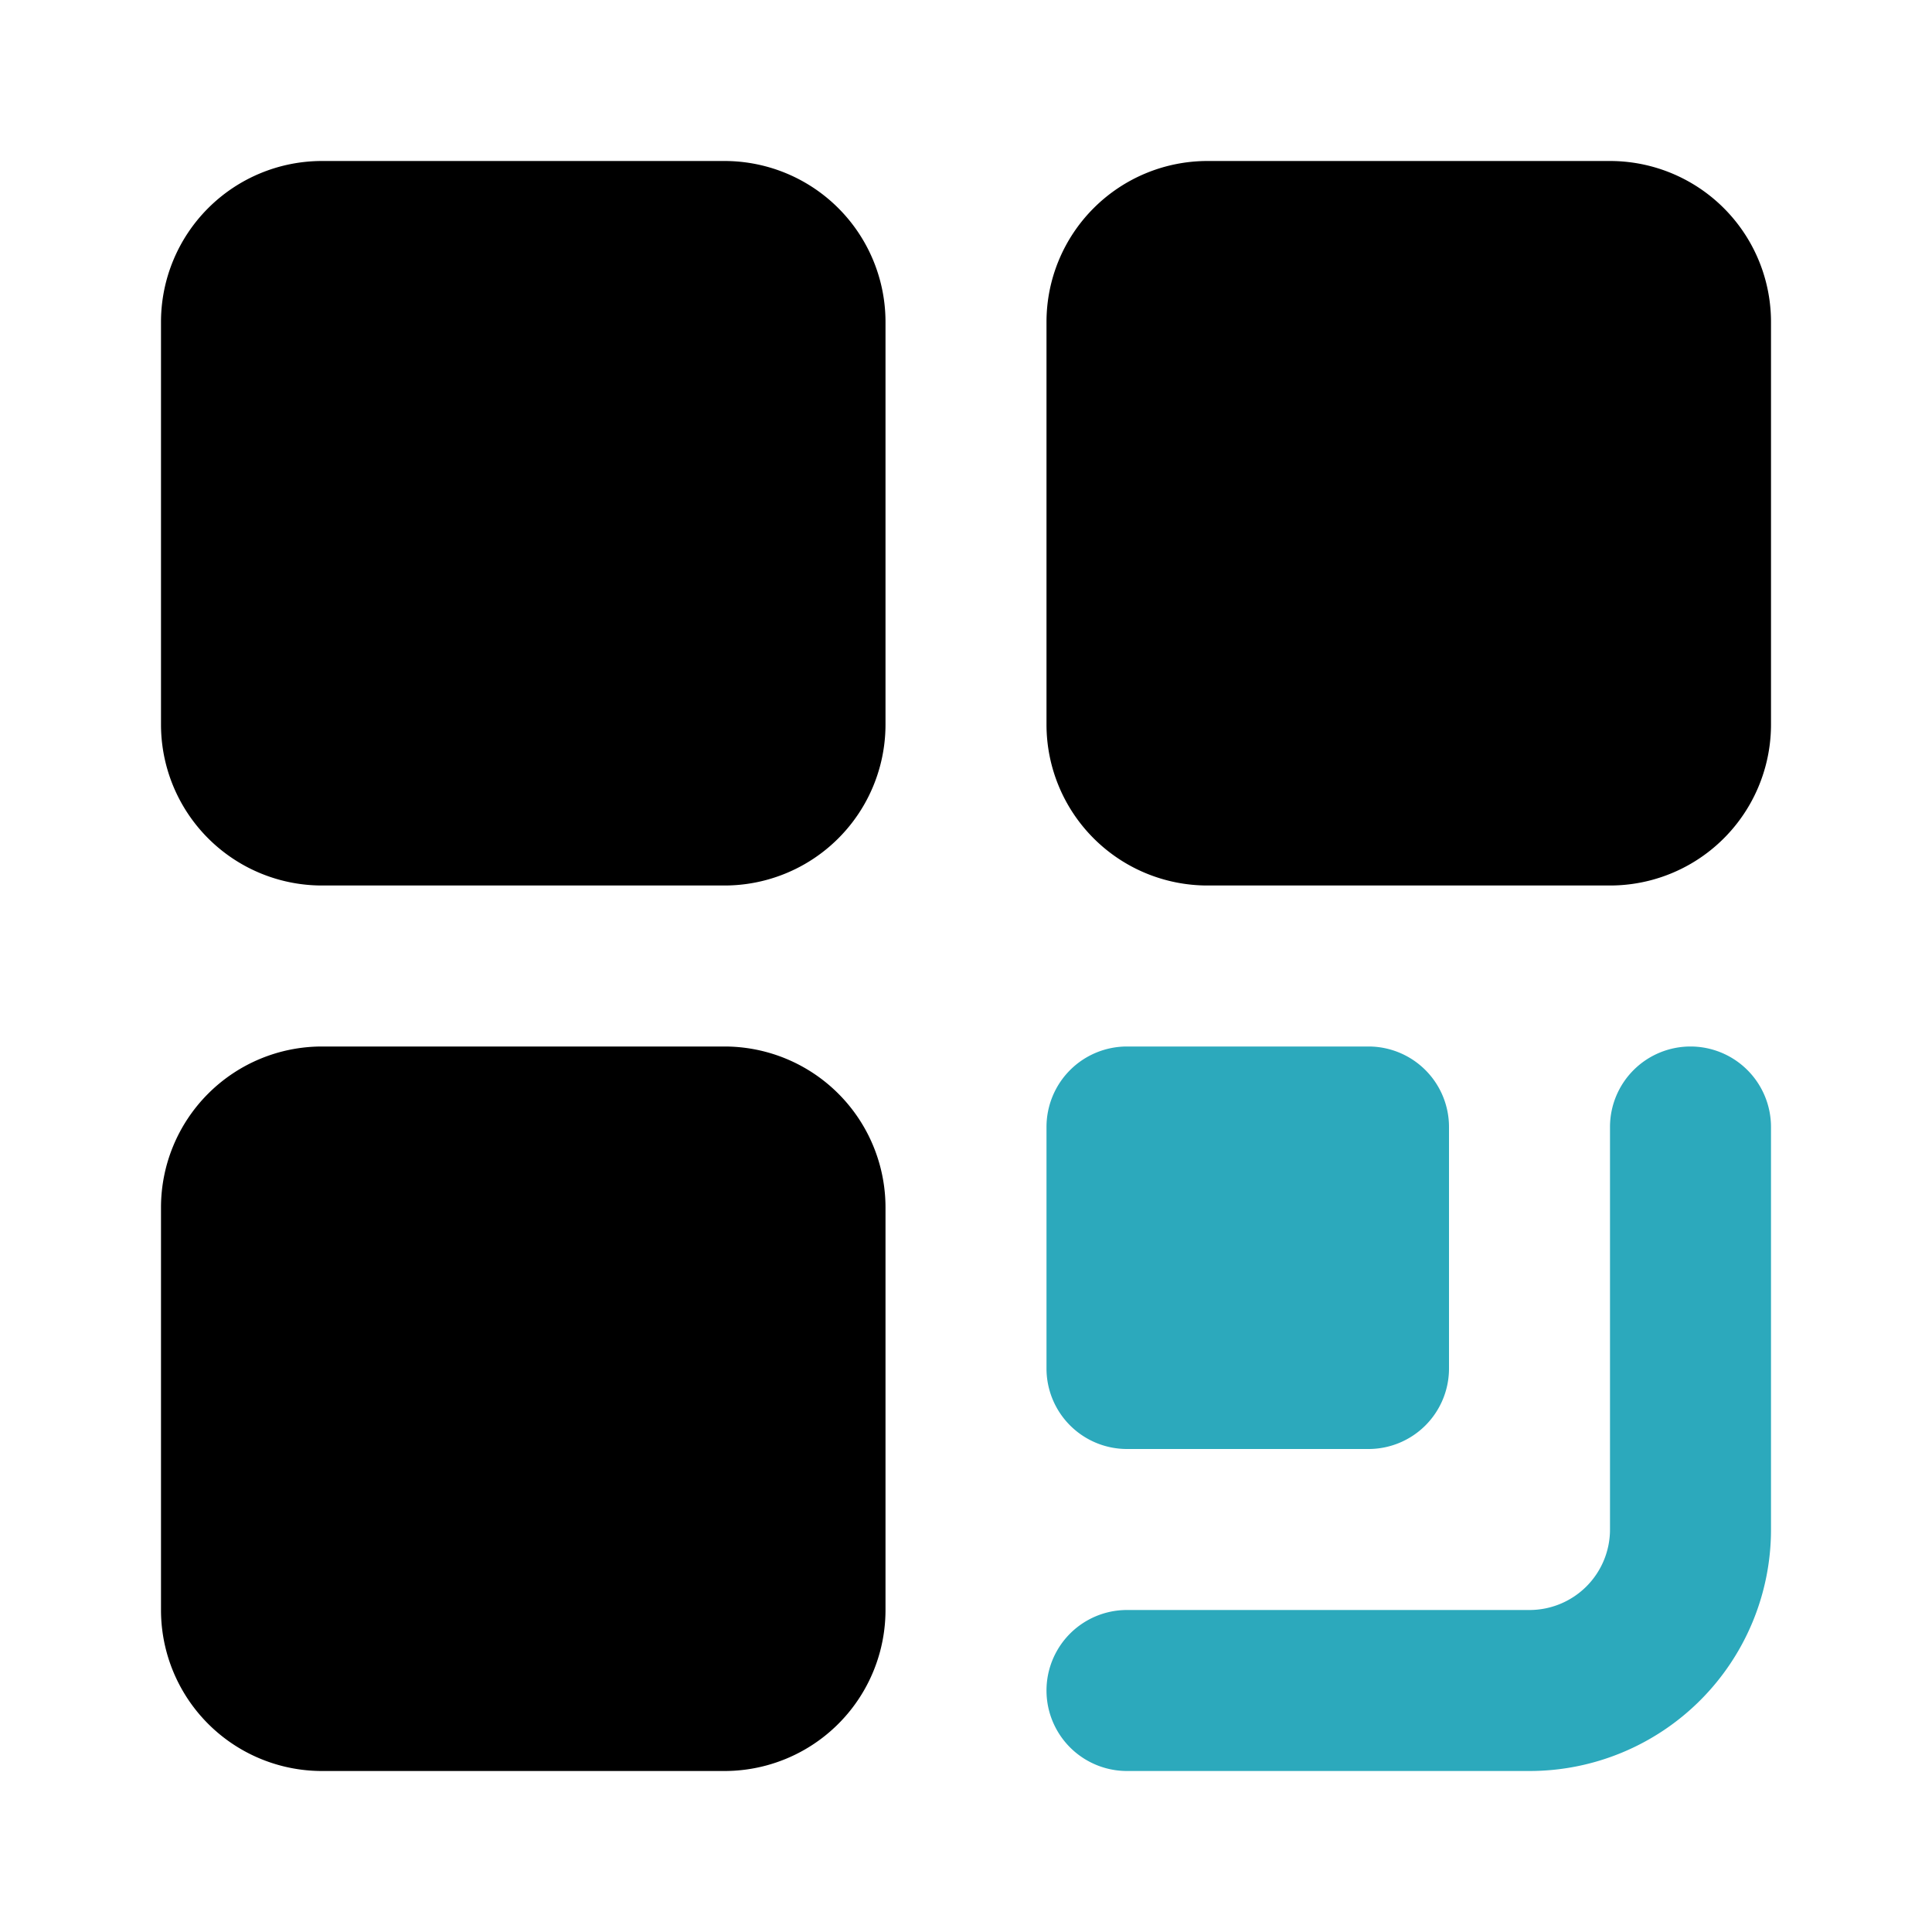
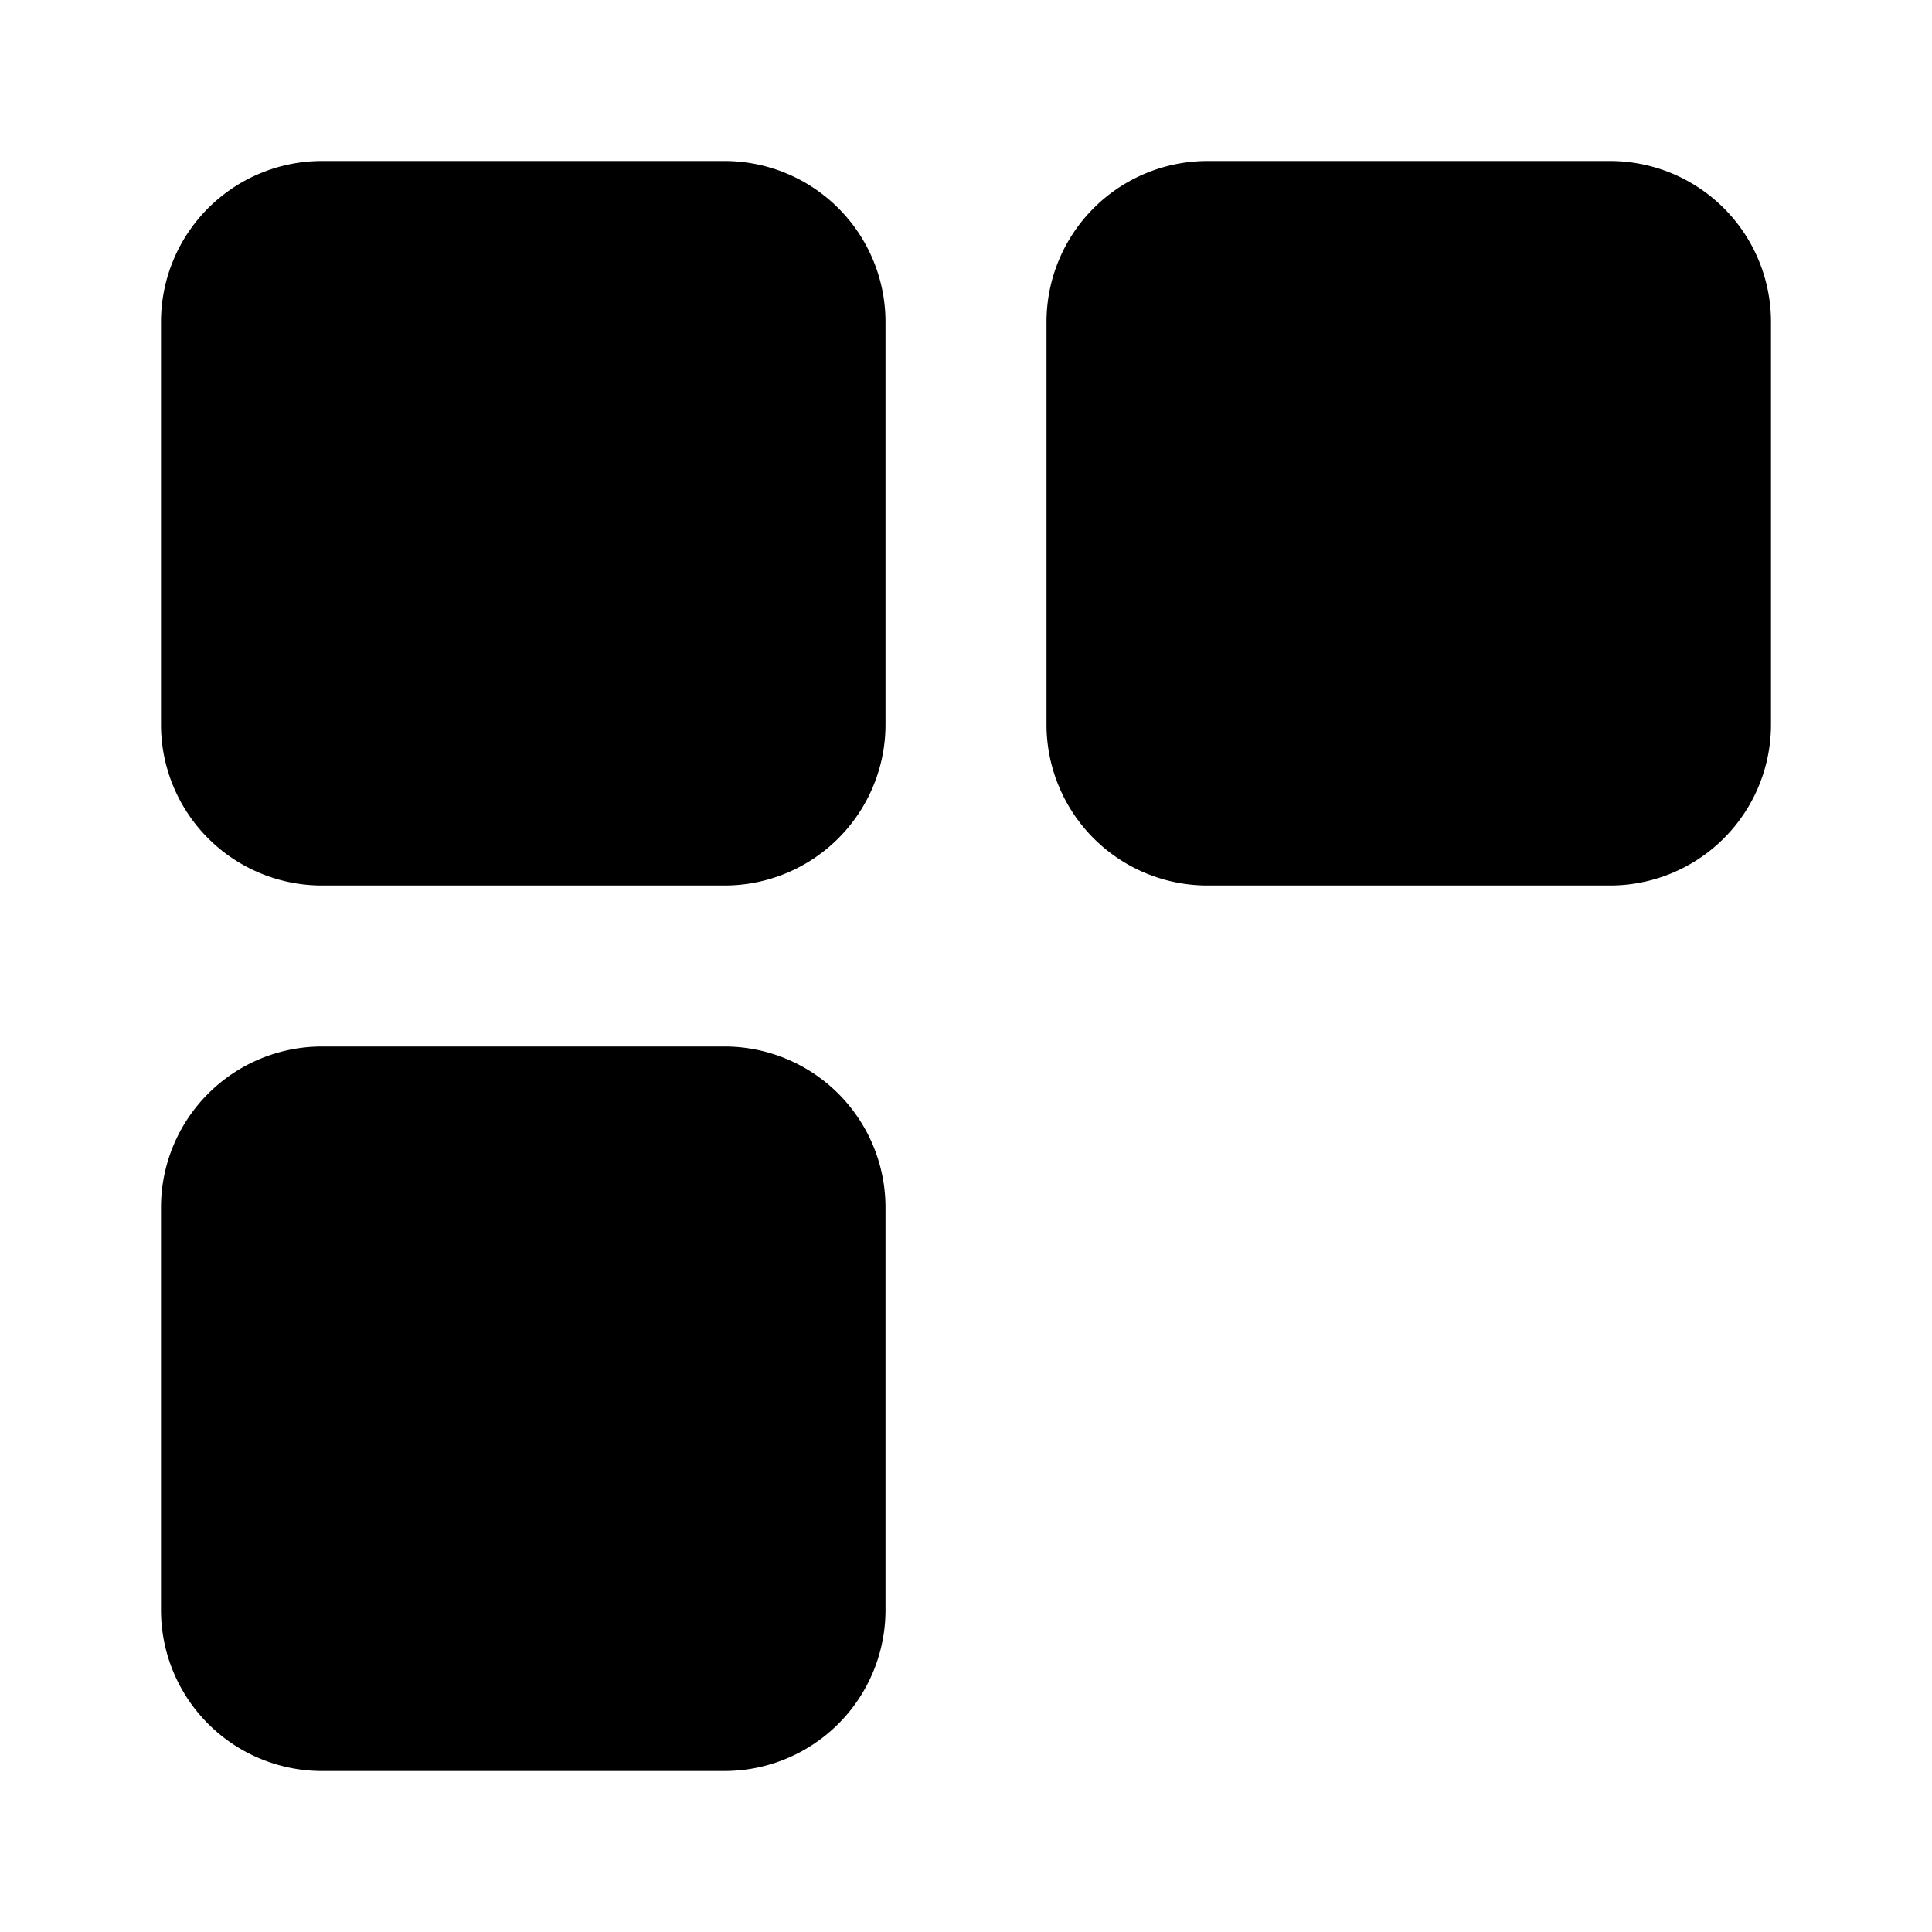
<svg xmlns="http://www.w3.org/2000/svg" fill="#000000" width="800px" height="800px" viewBox="0 0 24 24" id="qr-code" data-name="Flat Color" class="icon flat-color">
-   <path id="secondary" d="M13,17V14a1,1,0,0,1,1-1h3a1,1,0,0,1,1,1v3a1,1,0,0,1-1,1H14A1,1,0,0,1,13,17Zm8-4a1,1,0,0,0-1,1v5a1,1,0,0,1-1,1H14a1,1,0,0,0,0,2h5a3,3,0,0,0,3-3V14A1,1,0,0,0,21,13Z" style="fill: rgb(44, 169, 188);" />
  <path id="primary" d="M22,4V9a2,2,0,0,1-2,2H15a2,2,0,0,1-2-2V4a2,2,0,0,1,2-2h5A2,2,0,0,1,22,4ZM9,13H4a2,2,0,0,0-2,2v5a2,2,0,0,0,2,2H9a2,2,0,0,0,2-2V15A2,2,0,0,0,9,13ZM9,2H4A2,2,0,0,0,2,4V9a2,2,0,0,0,2,2H9a2,2,0,0,0,2-2V4A2,2,0,0,0,9,2Z" style="fill: rgb(0, 0, 0);" />
</svg>